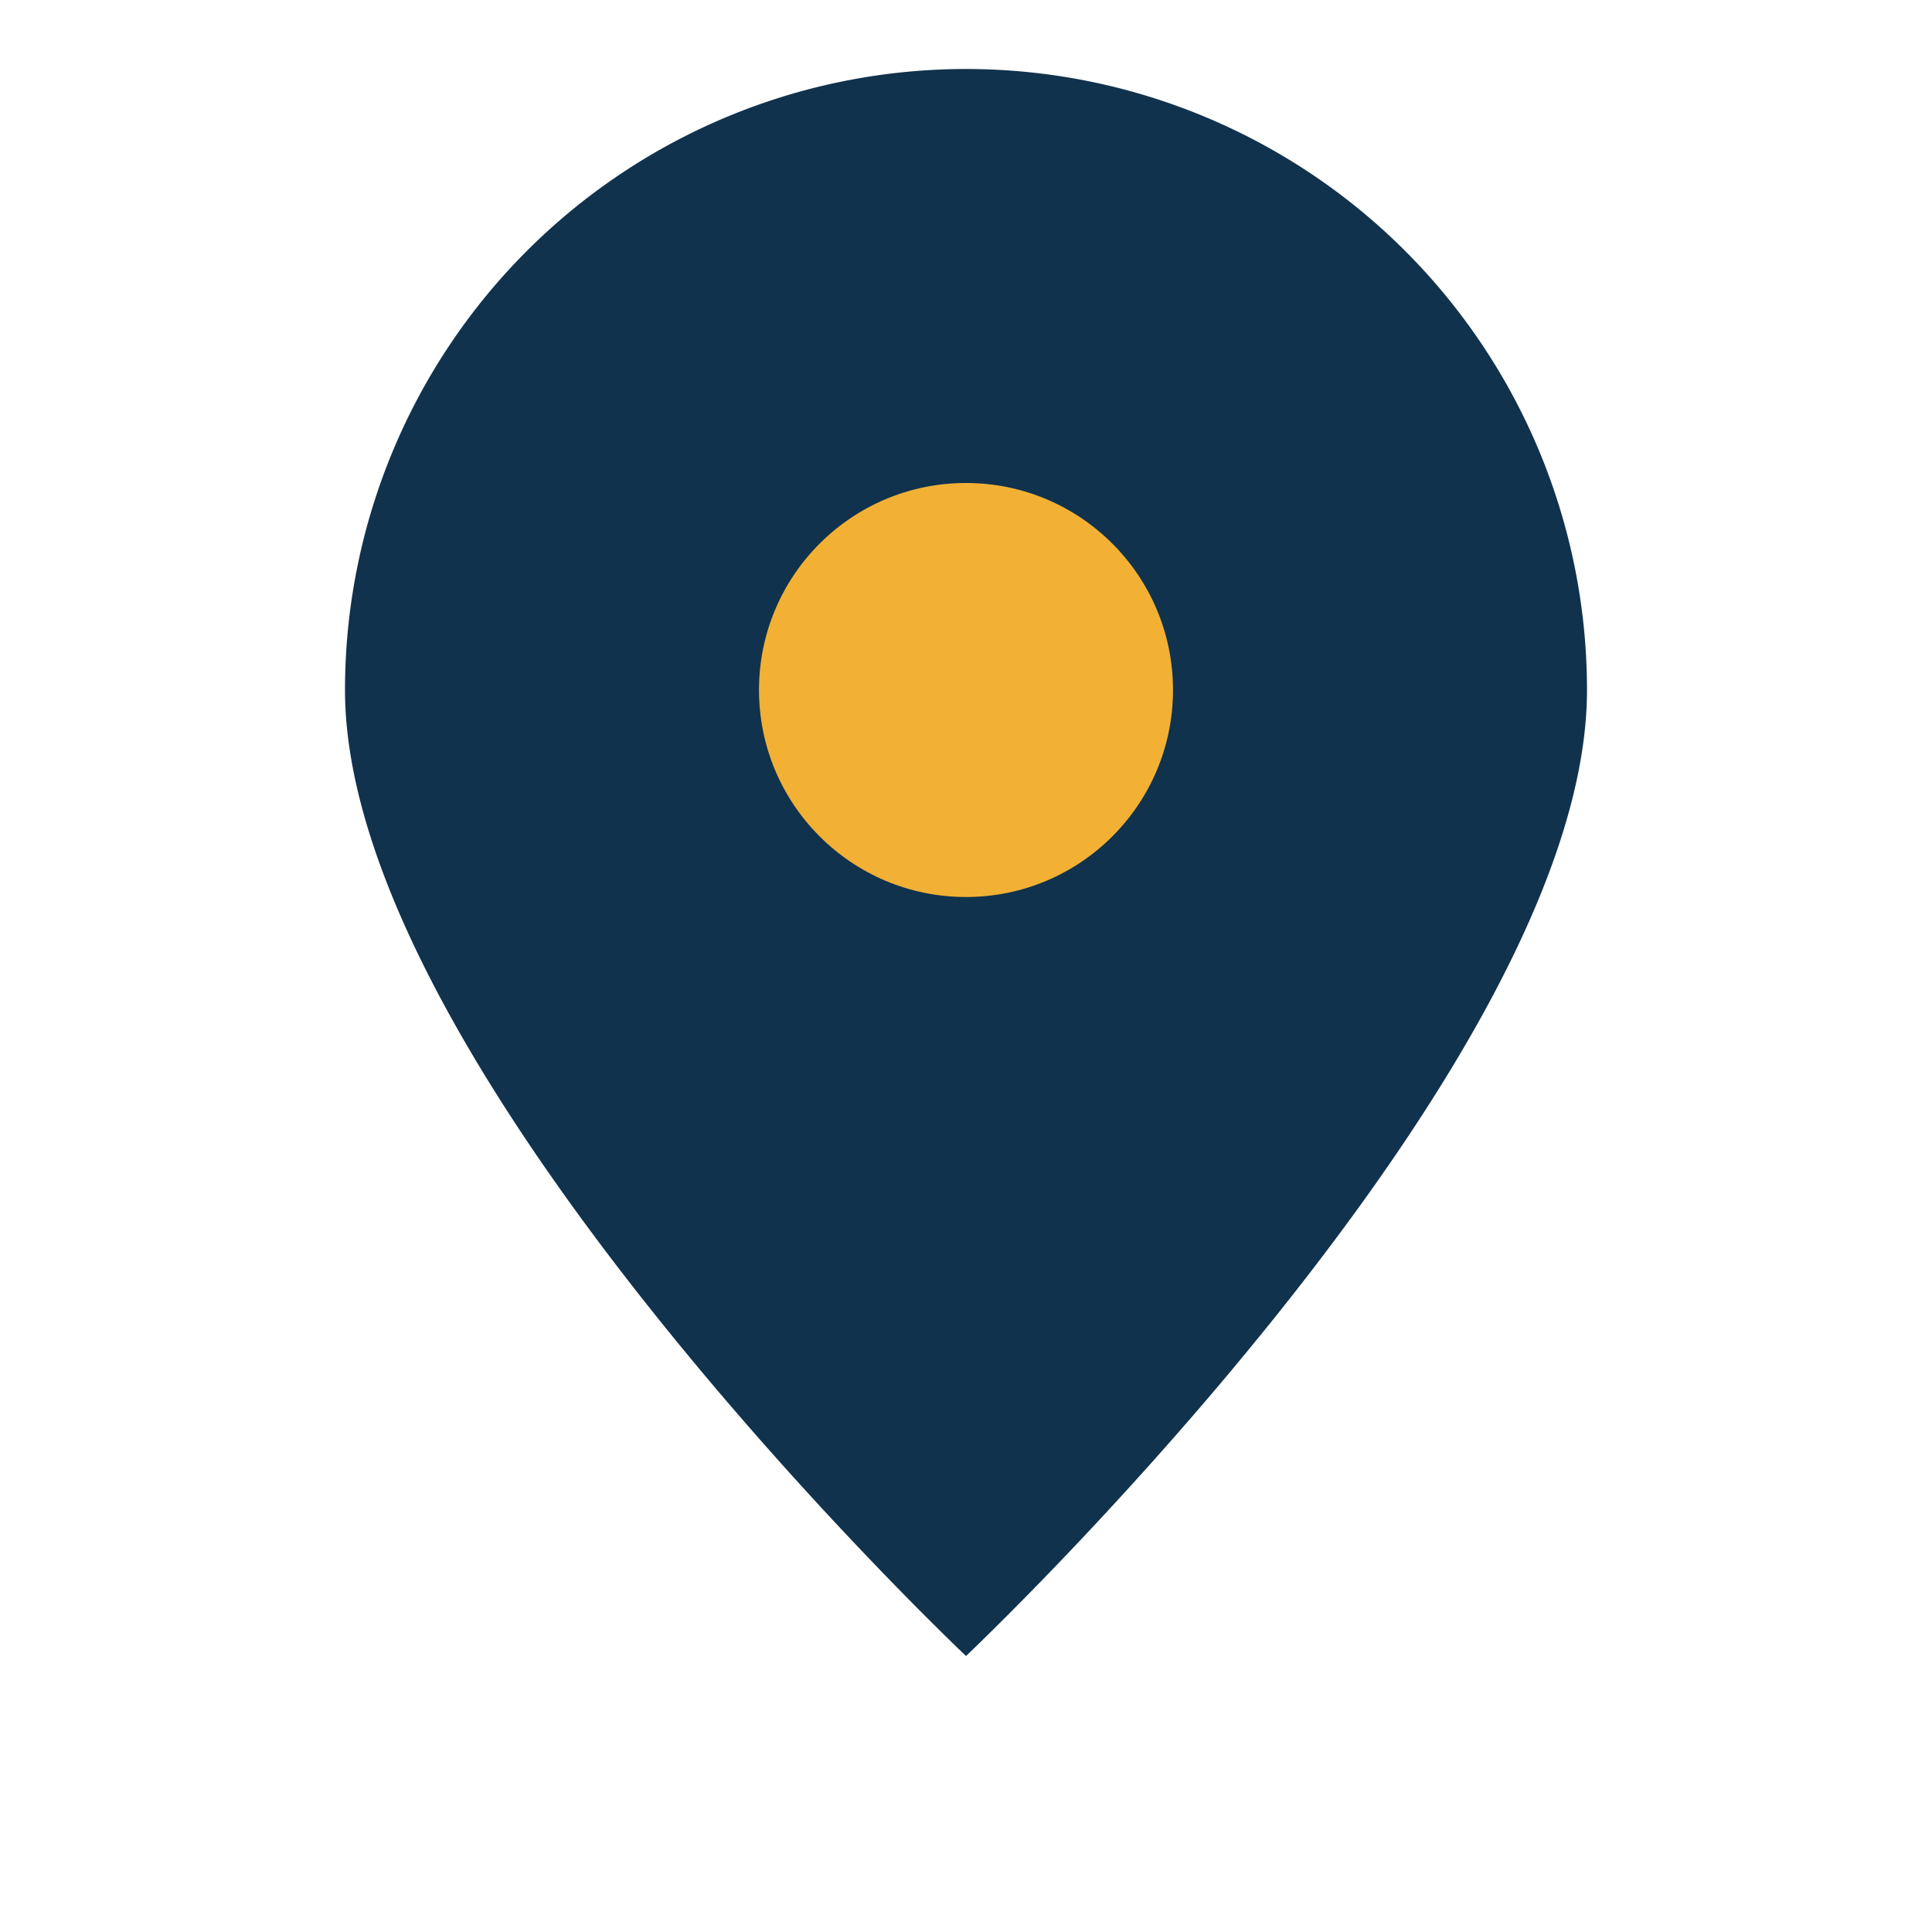
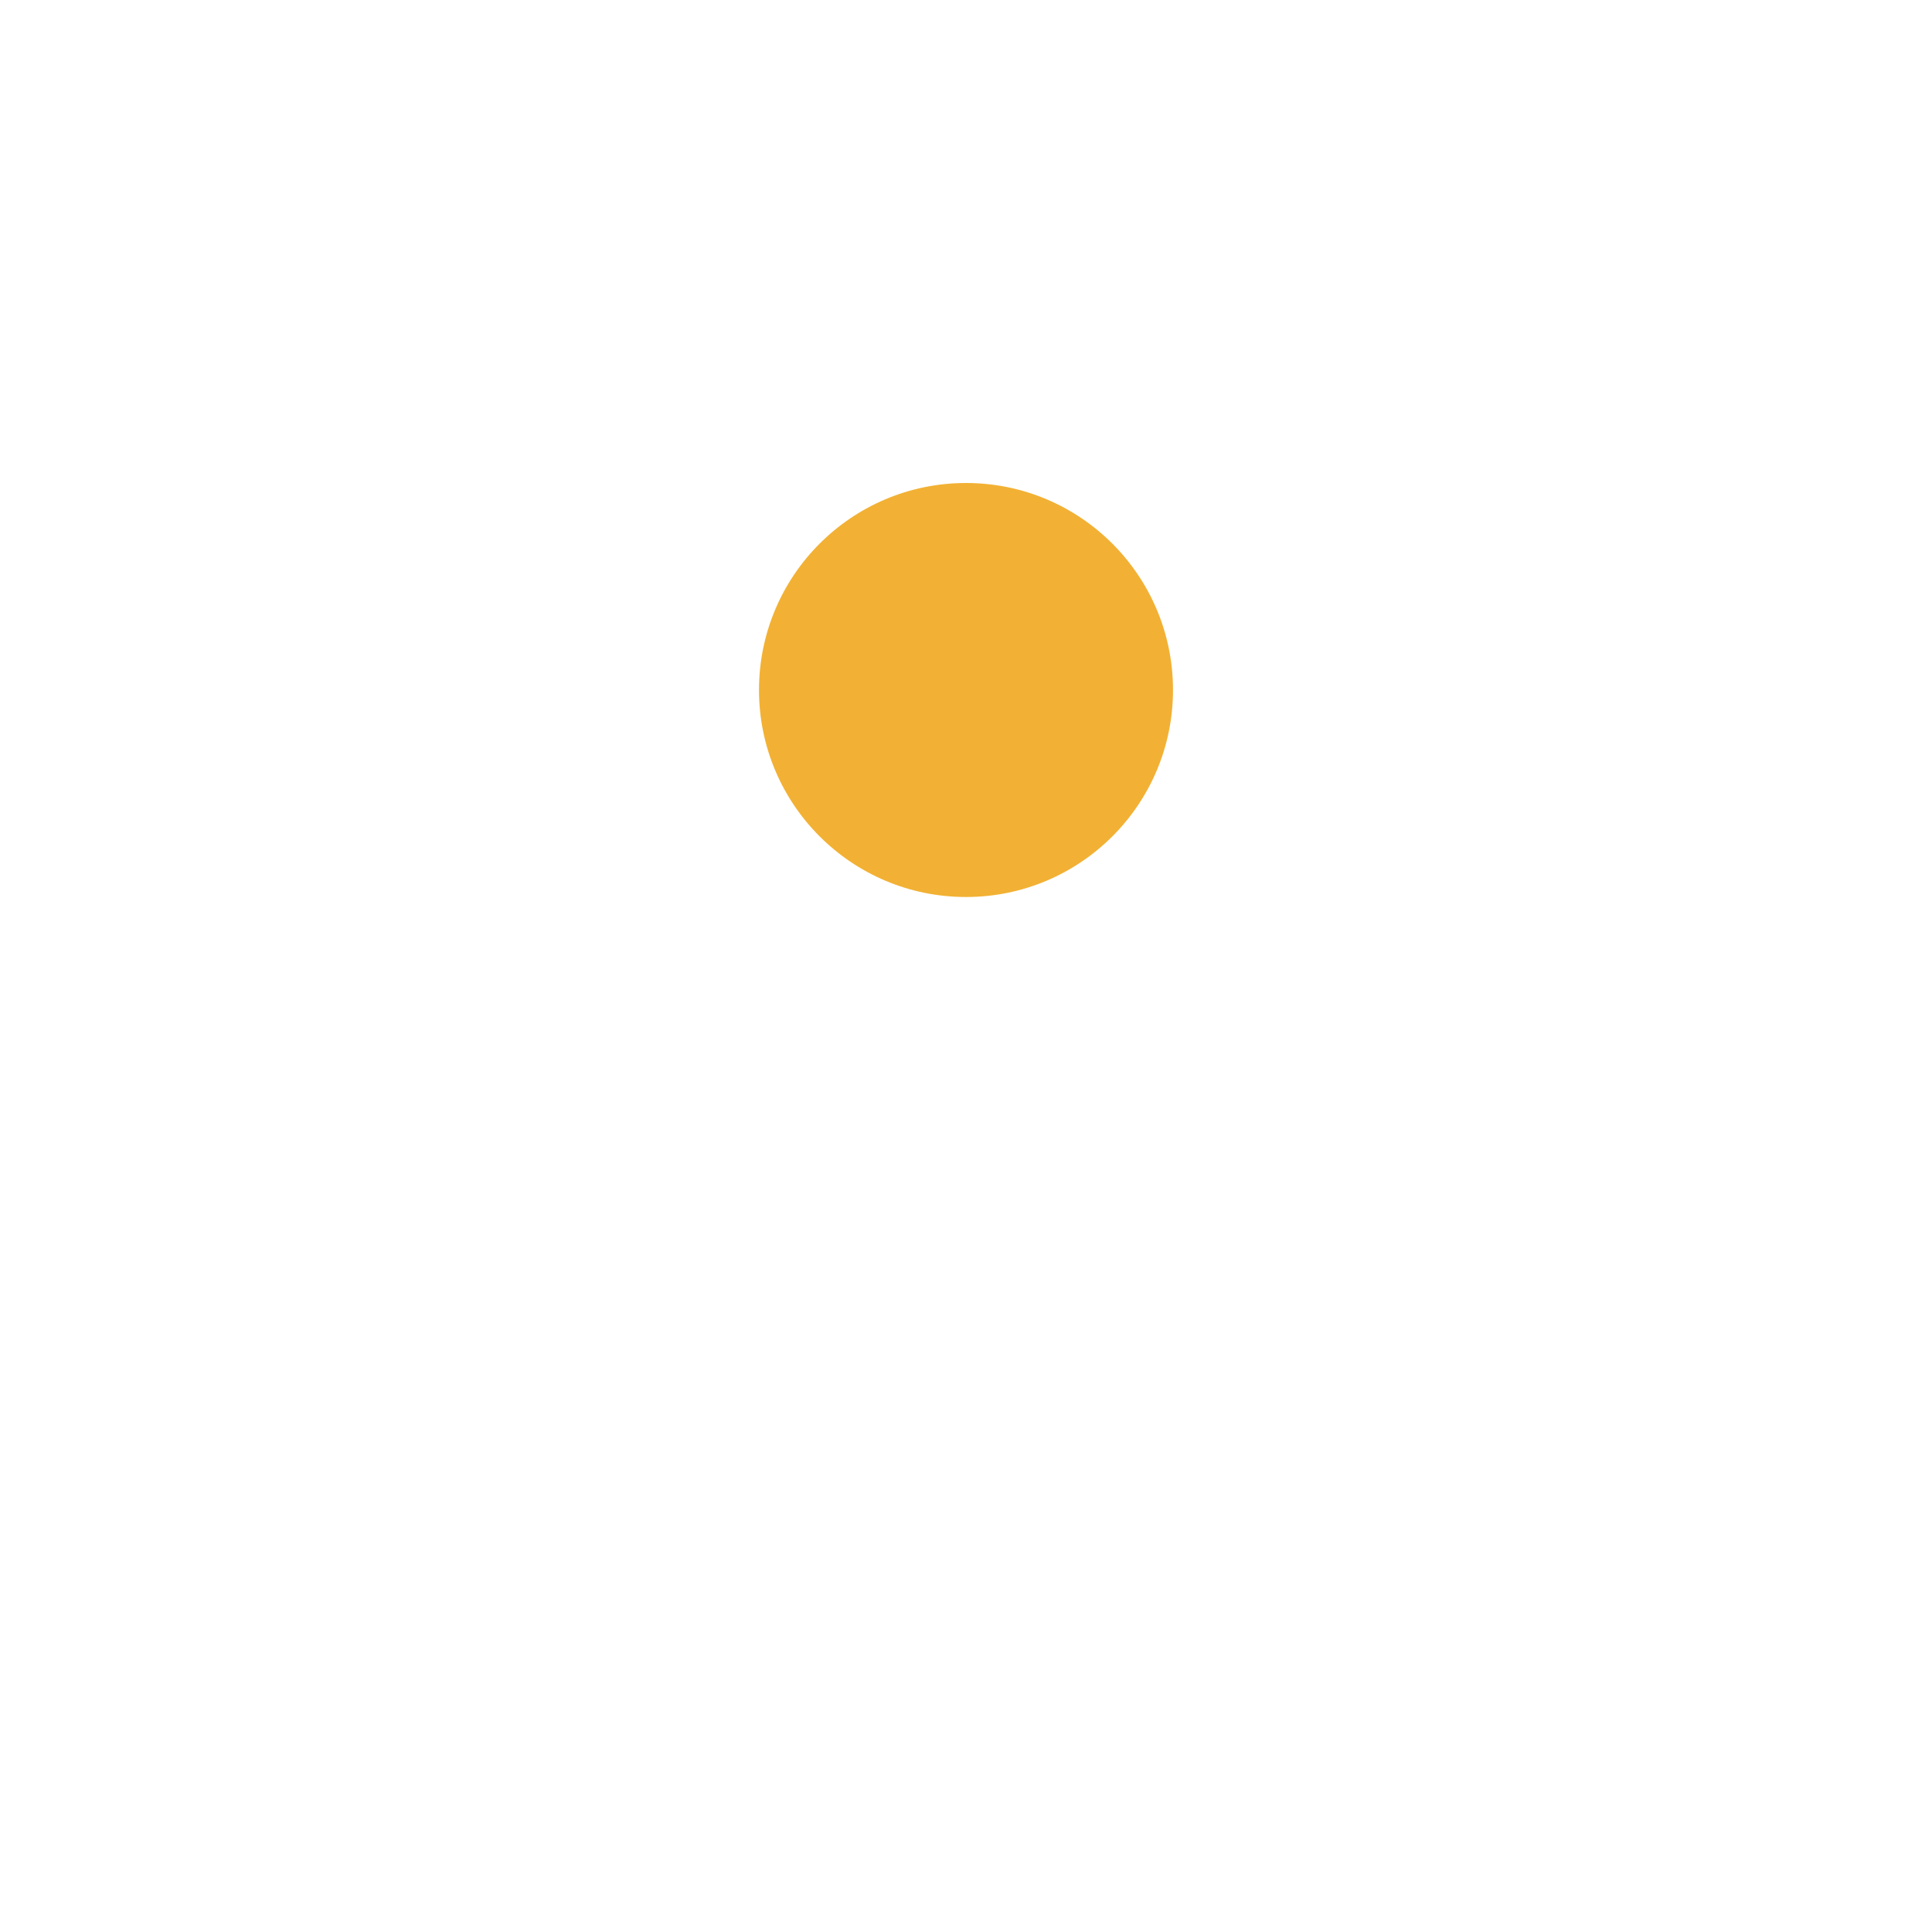
<svg xmlns="http://www.w3.org/2000/svg" width="28" height="28" viewBox="0 0 28 28">
-   <path d="M14 24S5 15.5 5 10A9 9 0 1 1 23 10c0 5.5-9 14-9 14z" fill="#11324D" />
  <circle cx="14" cy="10" r="3" fill="#F2B134" />
</svg>